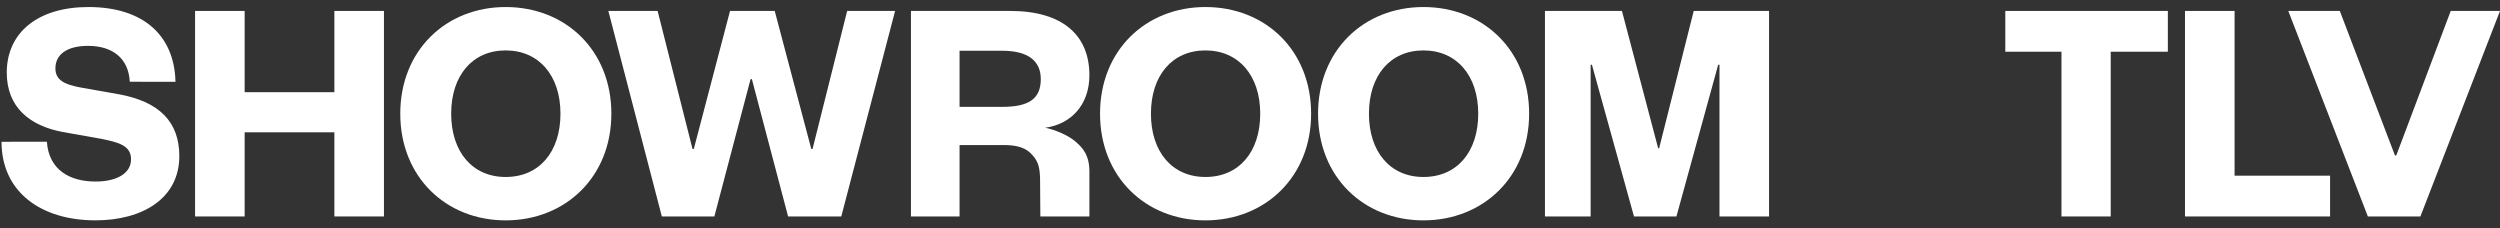
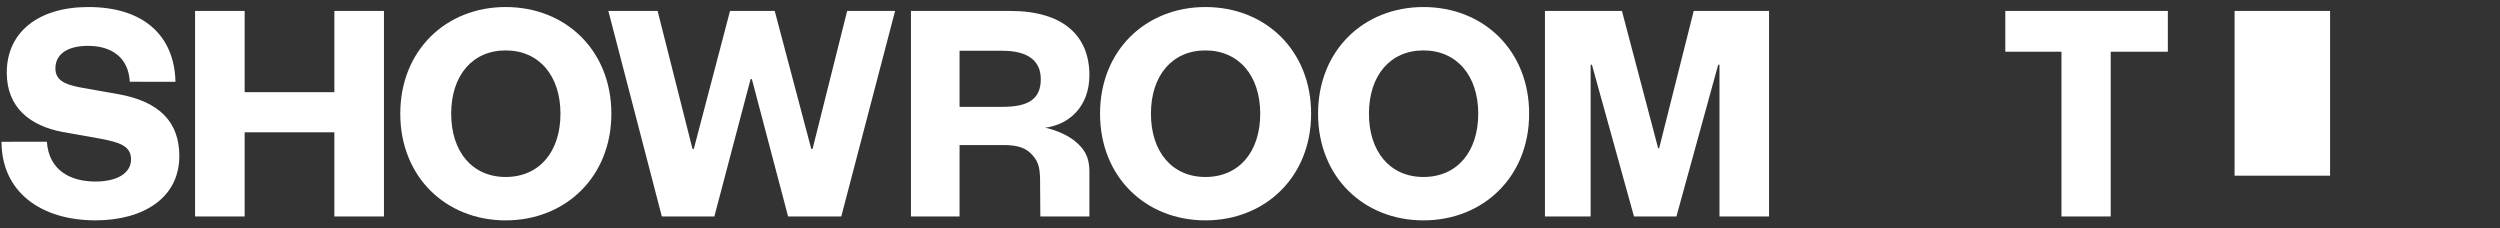
<svg xmlns="http://www.w3.org/2000/svg" fill="none" viewBox="0 0 197 18" height="18" width="197">
  <rect x="0" y="0" width="197" height="18" fill="#333333" stroke="none" />
  <path fill="white" d="M9.3 7.418L6.268 6.879C5.085 6.647 4.366 6.314 4.366 5.388C4.366 4.282 5.292 3.614 6.937 3.614C8.813 3.614 10.124 4.541 10.228 6.442L13.828 6.447C13.747 2.845 11.356 0.554 6.961 0.554C3.027 0.554 0.533 2.534 0.533 5.721C0.533 8.47 2.359 9.912 4.928 10.398L7.961 10.937C9.374 11.22 10.326 11.476 10.326 12.557C10.326 13.637 9.245 14.305 7.524 14.305C5.52 14.305 3.848 13.405 3.694 11.168L0.12 11.172C0.12 15.105 3.205 17.363 7.524 17.363C11.226 17.363 14.13 15.641 14.13 12.298C14.13 9.65 12.612 8.005 9.298 7.414L9.3 7.418Z" />
  <path fill="white" d="M26.349 7.264H19.278V0.862H15.372V17.057H19.278V10.425H26.349V17.057H30.255V0.862H26.349V7.264Z" />
  <path fill="white" d="M39.846 0.554C35.142 0.554 31.542 3.973 31.542 8.959C31.542 13.946 35.142 17.365 39.846 17.365C44.55 17.365 48.175 13.946 48.175 8.959C48.175 3.973 44.576 0.554 39.846 0.554ZM39.846 13.946C37.224 13.946 35.553 11.966 35.553 8.959C35.553 5.953 37.224 3.973 39.846 3.973C42.467 3.973 44.165 5.953 44.165 8.959C44.165 11.966 42.493 13.946 39.846 13.946Z" />
  <path fill="white" d="M64.03 11.735H63.928L61.048 0.862H57.526L54.672 11.735H54.57L51.82 0.862H47.938L52.153 17.057H56.291L59.146 6.236H59.248L62.102 17.057H66.293L70.534 0.862H66.756L64.03 11.735Z" />
  <path fill="white" d="M94.987 0.554C90.283 0.554 86.683 3.973 86.683 8.959C86.683 13.946 90.283 17.365 94.987 17.365C99.691 17.365 103.316 13.946 103.316 8.959C103.316 3.973 99.717 0.554 94.987 0.554ZM94.987 13.946C92.365 13.946 90.694 11.966 90.694 8.959C90.694 5.953 92.365 3.973 94.987 3.973C97.608 3.973 99.306 5.953 99.306 8.959C99.306 11.966 97.634 13.946 94.987 13.946Z" />
  <path fill="white" d="M112.166 0.554C107.462 0.554 103.863 3.973 103.863 8.959C103.863 13.946 107.462 17.365 112.166 17.365C116.87 17.365 120.496 13.946 120.496 8.959C120.496 3.973 116.896 0.554 112.166 0.554ZM112.166 13.946C109.545 13.946 107.873 11.966 107.873 8.959C107.873 5.953 109.545 3.973 112.166 3.973C114.788 3.973 116.485 5.953 116.485 8.959C116.485 11.966 114.814 13.946 112.166 13.946Z" />
  <path fill="white" d="M130.739 11.685H130.663L127.809 0.862H121.742V17.057H125.342V5.103H125.444L128.759 17.057H132.102L135.393 5.103H135.495V17.057H139.401V0.862H133.465L130.739 11.685Z" />
  <path fill="white" d="M158.018 4.075H162.444V17.057H166.324V4.075H170.826V0.862H158.018V4.075Z" />
-   <path fill="white" d="M176.085 0.862H172.177V17.057H183.61V13.844H176.085V0.862Z" />
-   <path fill="white" d="M193.118 0.862L188.825 12.251H188.723L184.377 0.862H180.317L186.588 17.057H190.727L197 0.862H193.118Z" />
+   <path fill="white" d="M176.085 0.862H172.177H183.61V13.844H176.085V0.862Z" />
  <path fill="white" d="M85.845 5.927C85.845 2.817 83.788 0.862 79.597 0.862H71.783V17.059H75.613V11.429H78.878C79.813 11.415 80.625 11.519 81.176 12.039C81.798 12.628 81.922 13.113 81.957 14.015C81.965 15.029 81.972 16.045 81.979 17.059H85.845V13.533C85.845 12.251 85.36 11.671 84.719 11.132C83.916 10.458 82.615 10.097 82.349 10.066C84.33 9.81 85.845 8.318 85.845 5.927ZM78.98 8.42H75.613V3.999H78.98C81.01 3.999 82.014 4.797 82.014 6.236C82.014 7.829 81.012 8.42 78.98 8.42Z" />
</svg>